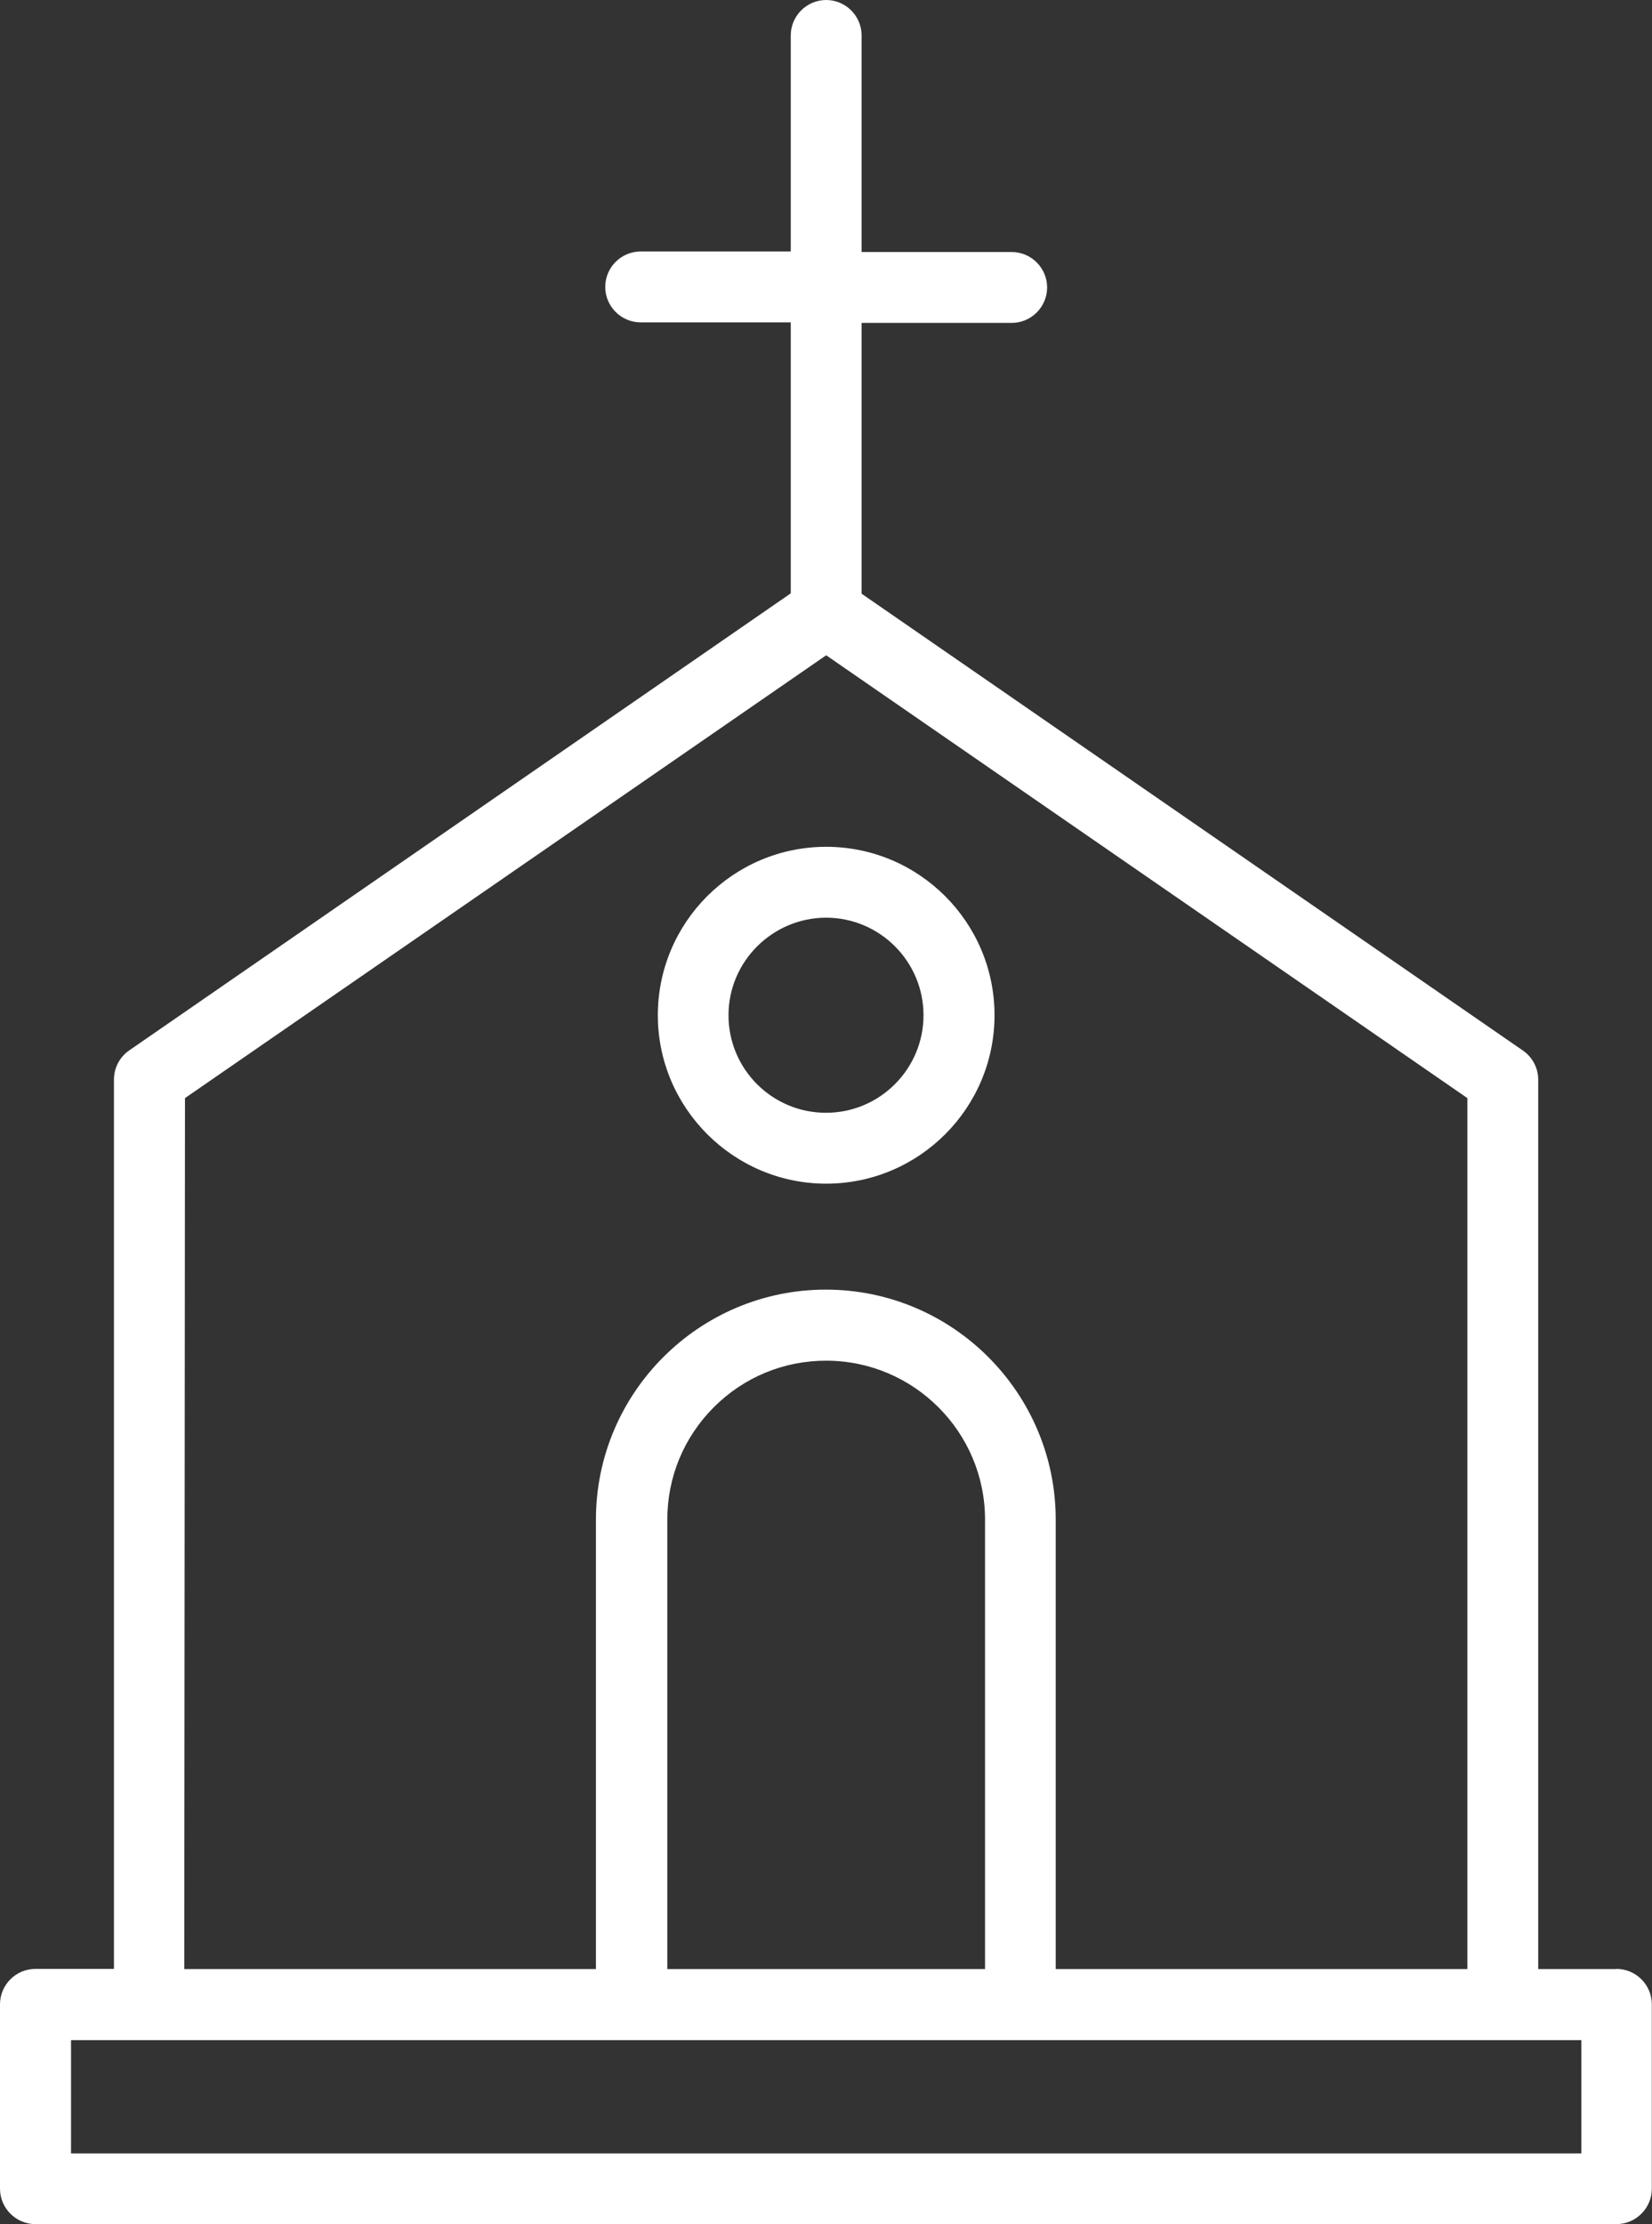
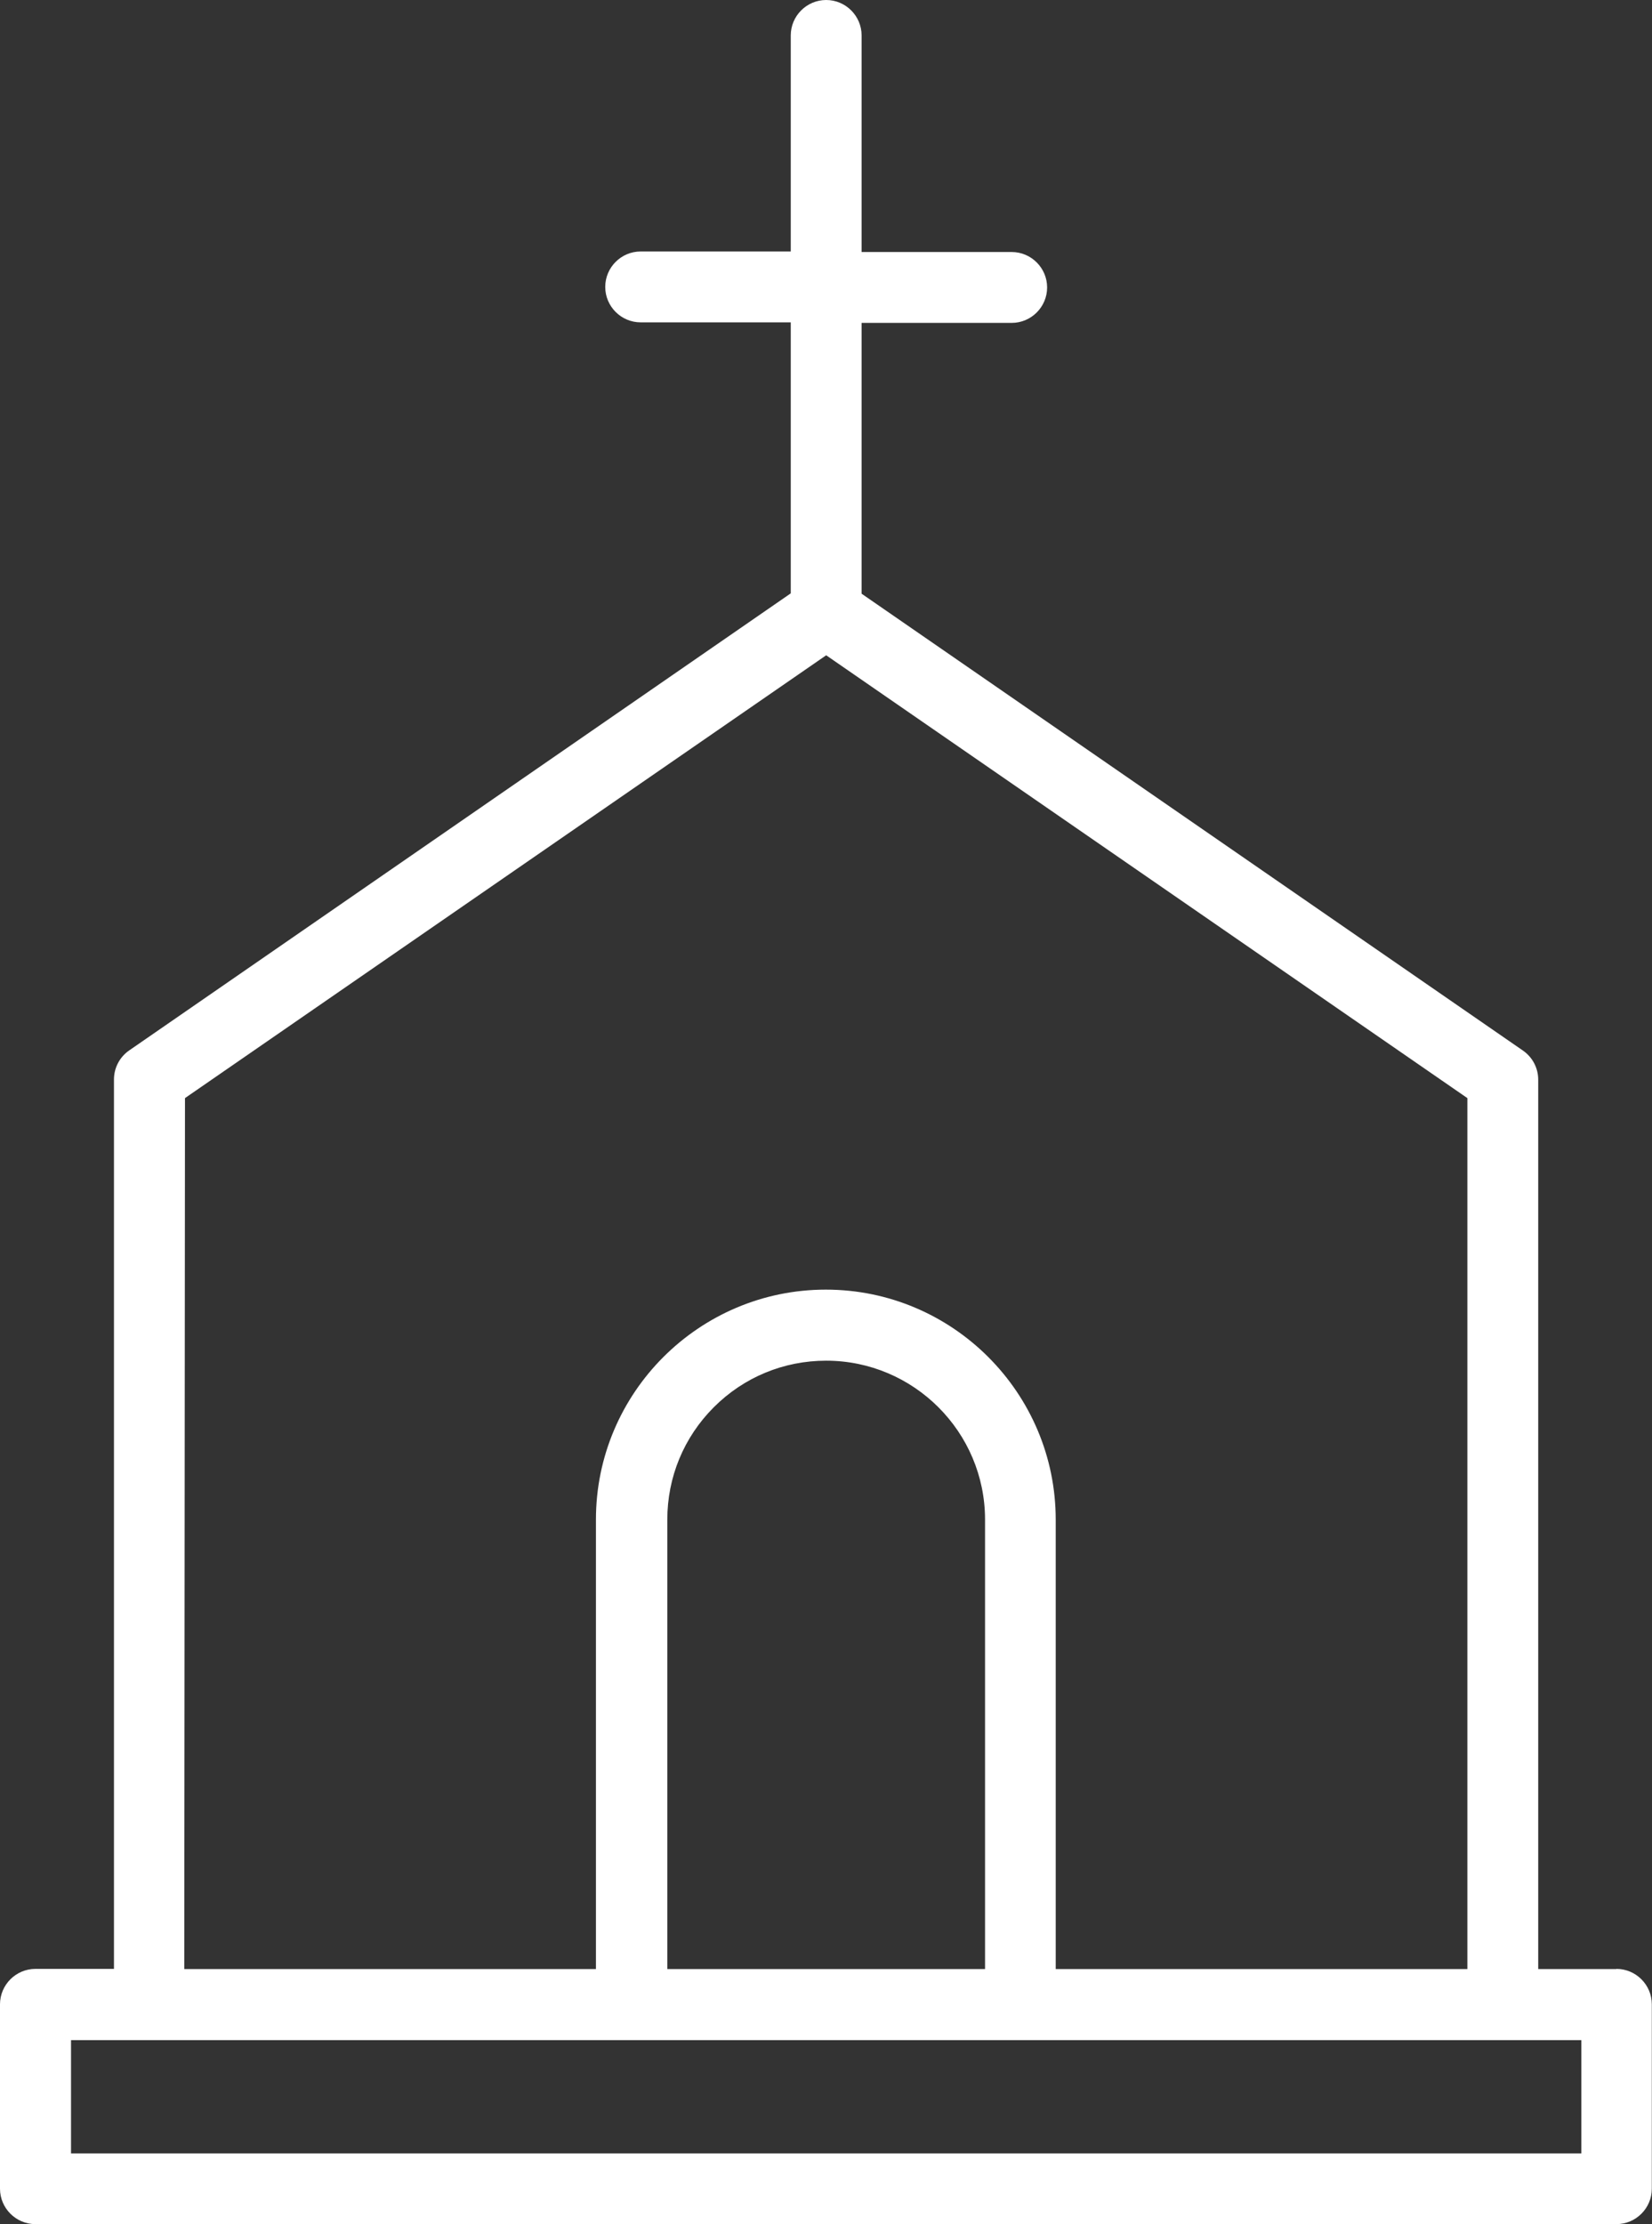
<svg xmlns="http://www.w3.org/2000/svg" id="Livello_2" data-name="Livello 2" viewBox="0 0 92.34 124.27">
  <rect x="0" y="0" width="92.34" height="124.27" fill="#333333" stroke="none" />
  <defs>
    <style>
      .cls-1 {
        fill: #fff;
      }
    </style>
  </defs>
  <g id="Livello_1-2" data-name="Livello 1">
    <g>
-       <path class="cls-1" d="M46.18,47.31c-5.19,0-9.41,4.22-9.41,9.41,0,5.18,4.23,9.41,9.41,9.41h0c5.19,0,9.41-4.22,9.41-9.41s-4.22-9.41-9.41-9.41ZM51.62,56.72c0,3-2.44,5.45-5.45,5.45s-5.45-2.44-5.45-5.45c0-3,2.45-5.44,5.45-5.45,3,0,5.45,2.44,5.45,5.45Z" />
      <path class="cls-1" d="M90.35,110.01h-4.37v-49.69c0-.65-.32-1.26-.86-1.63l-36.96-25.52v-15.13h8.39c1.09,0,1.98-.89,1.98-1.98s-.89-1.98-1.98-1.98h-8.39V1.98c0-1.09-.89-1.98-1.98-1.98s-1.98.89-1.98,1.98v12.07h-8.39c-1.09,0-1.98.89-1.98,1.98,0,1.09.89,1.98,1.98,1.98h8.39v15.14L7.23,58.68c-.54.37-.86.98-.86,1.63v49.69H1.98c-1.09,0-1.98.89-1.98,1.98v10.3c0,1.09.89,1.98,1.98,1.98h88.37c1.09,0,1.98-.89,1.98-1.98v-10.3c0-1.09-.89-1.98-1.98-1.98ZM37.3,84.9c0-2.37.92-4.6,2.6-6.28,1.68-1.68,3.91-2.6,6.28-2.6h0c4.89,0,8.88,3.98,8.88,8.88v25.11h-17.76v-25.11ZM46.16,72.05c-7.08,0-12.85,5.76-12.85,12.85v25.11H10.3l.04-48.66,35.84-24.74,35.84,24.74v48.66h-23.01v-25.11c0-7.08-5.76-12.85-12.85-12.85ZM3.97,120.31v-6.33h84.42v6.33H3.97Z" />
    </g>
  </g>
</svg>